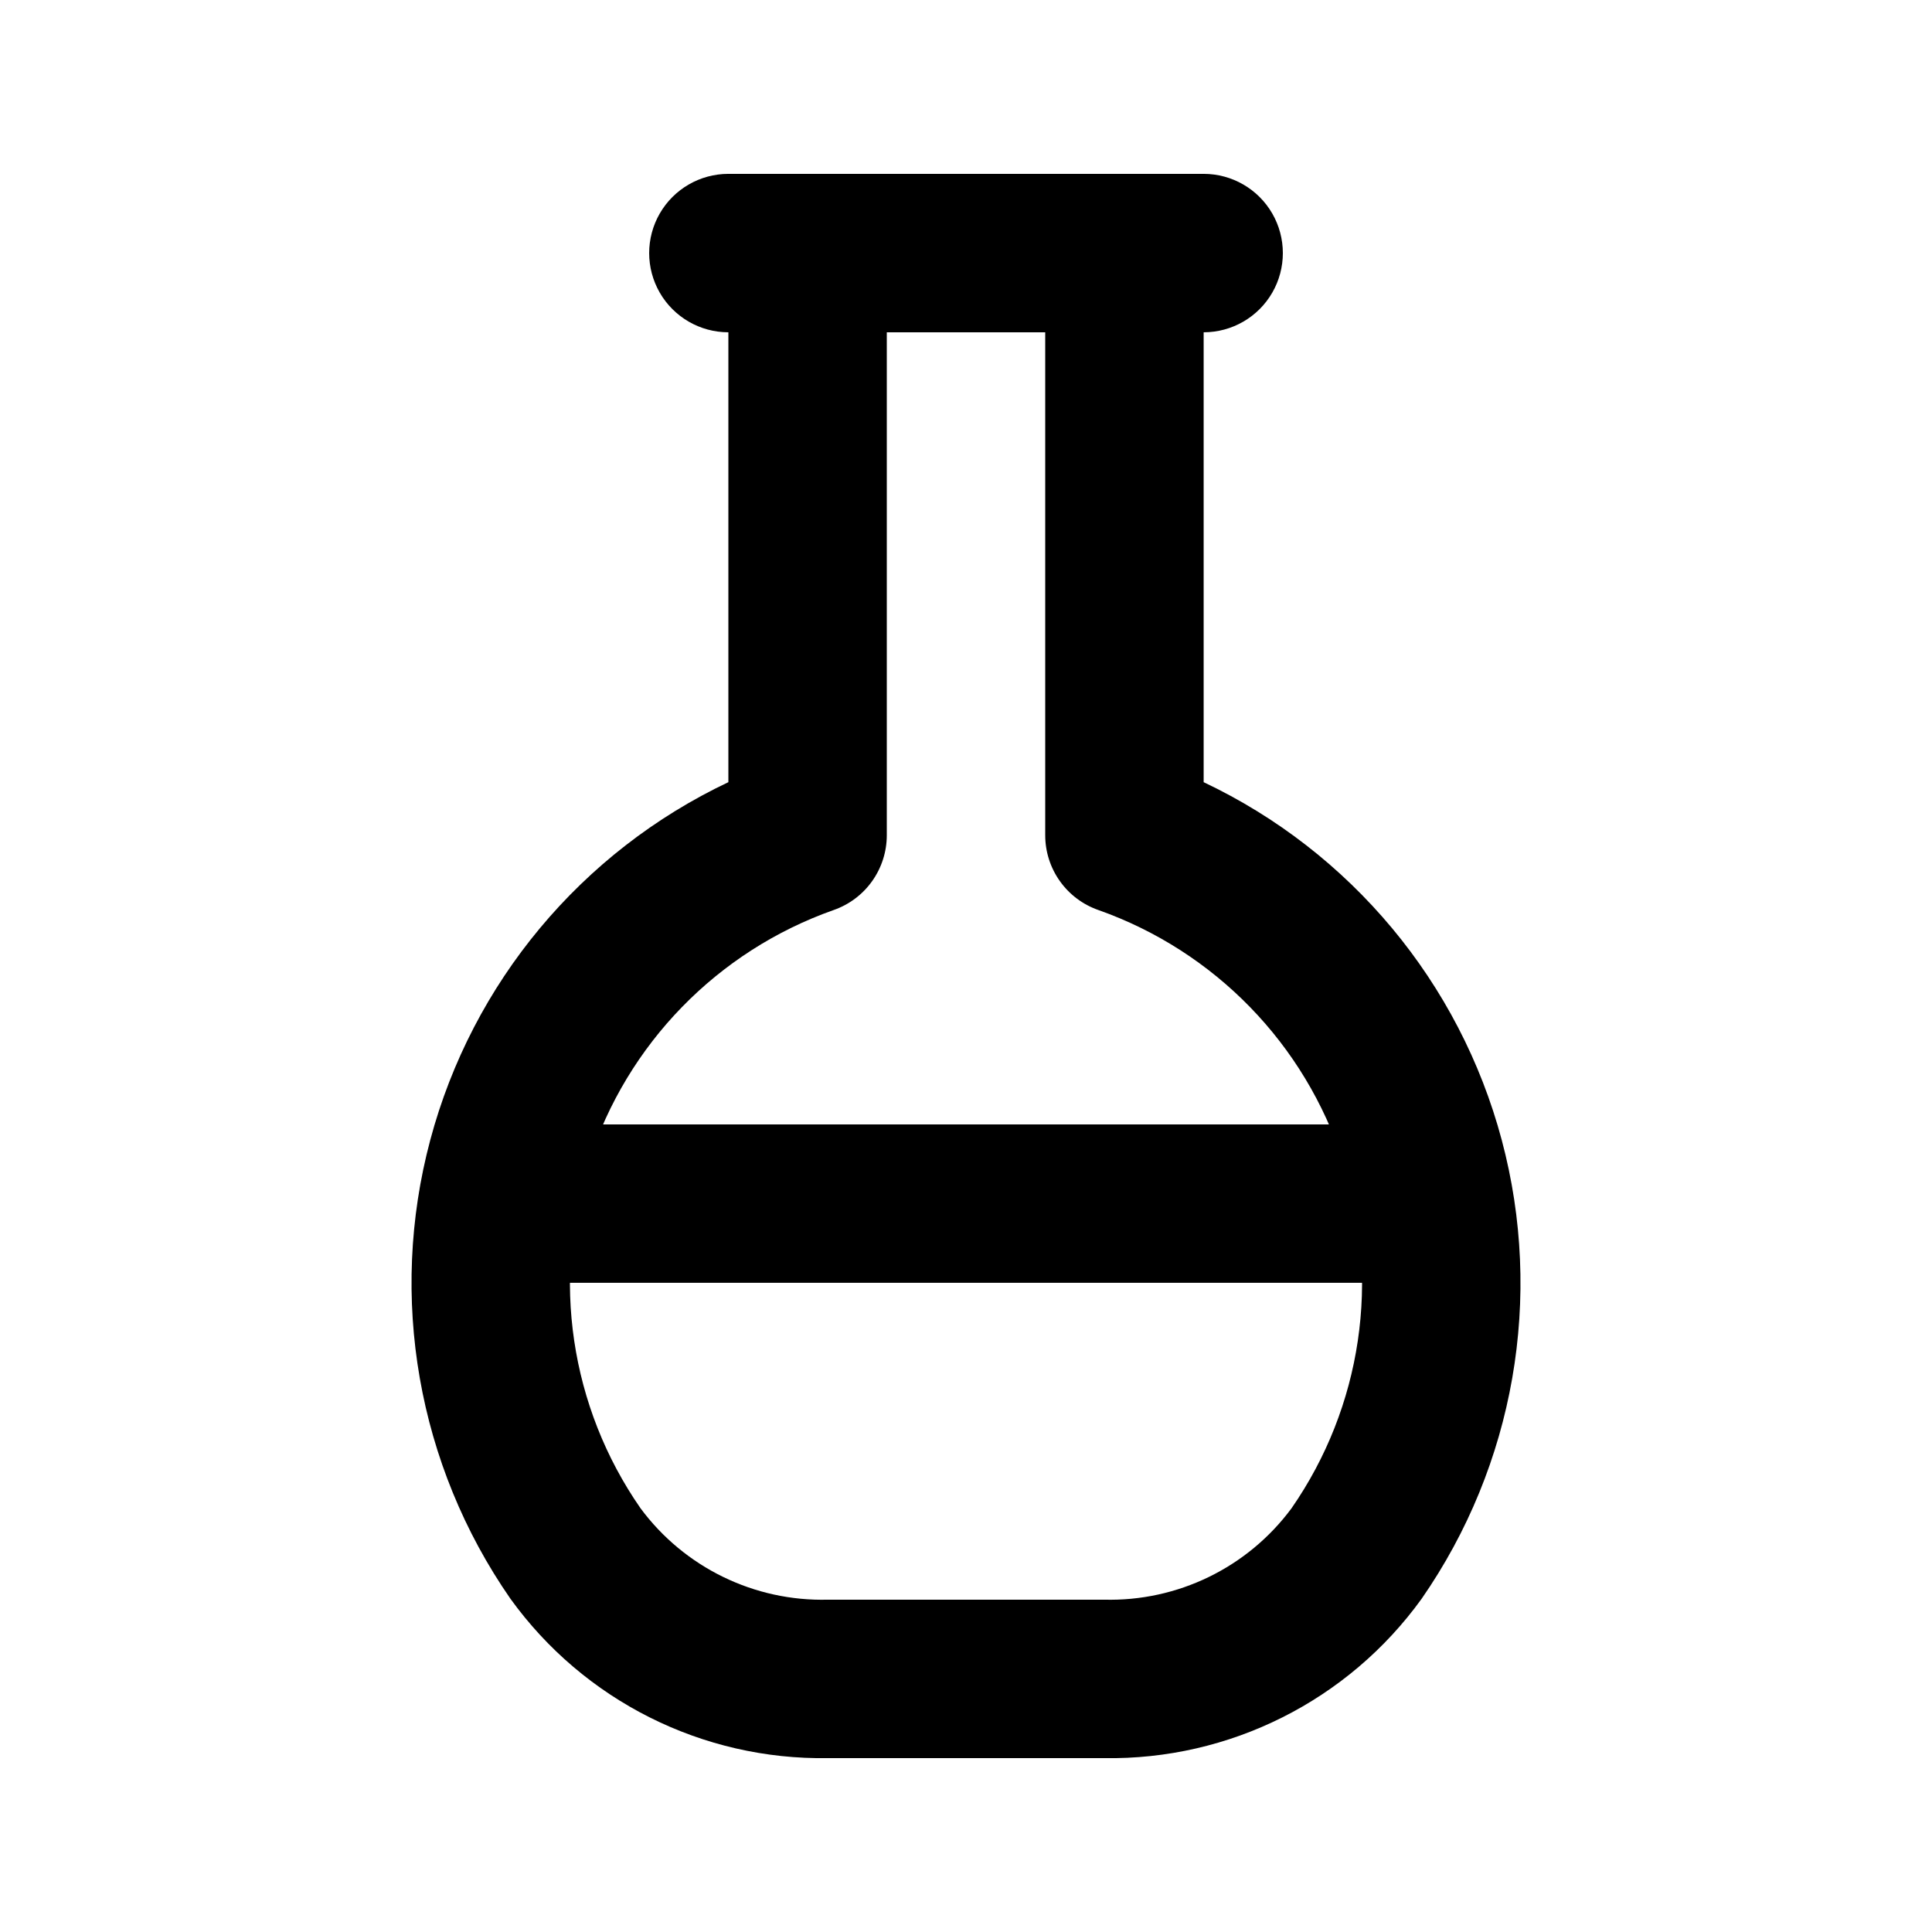
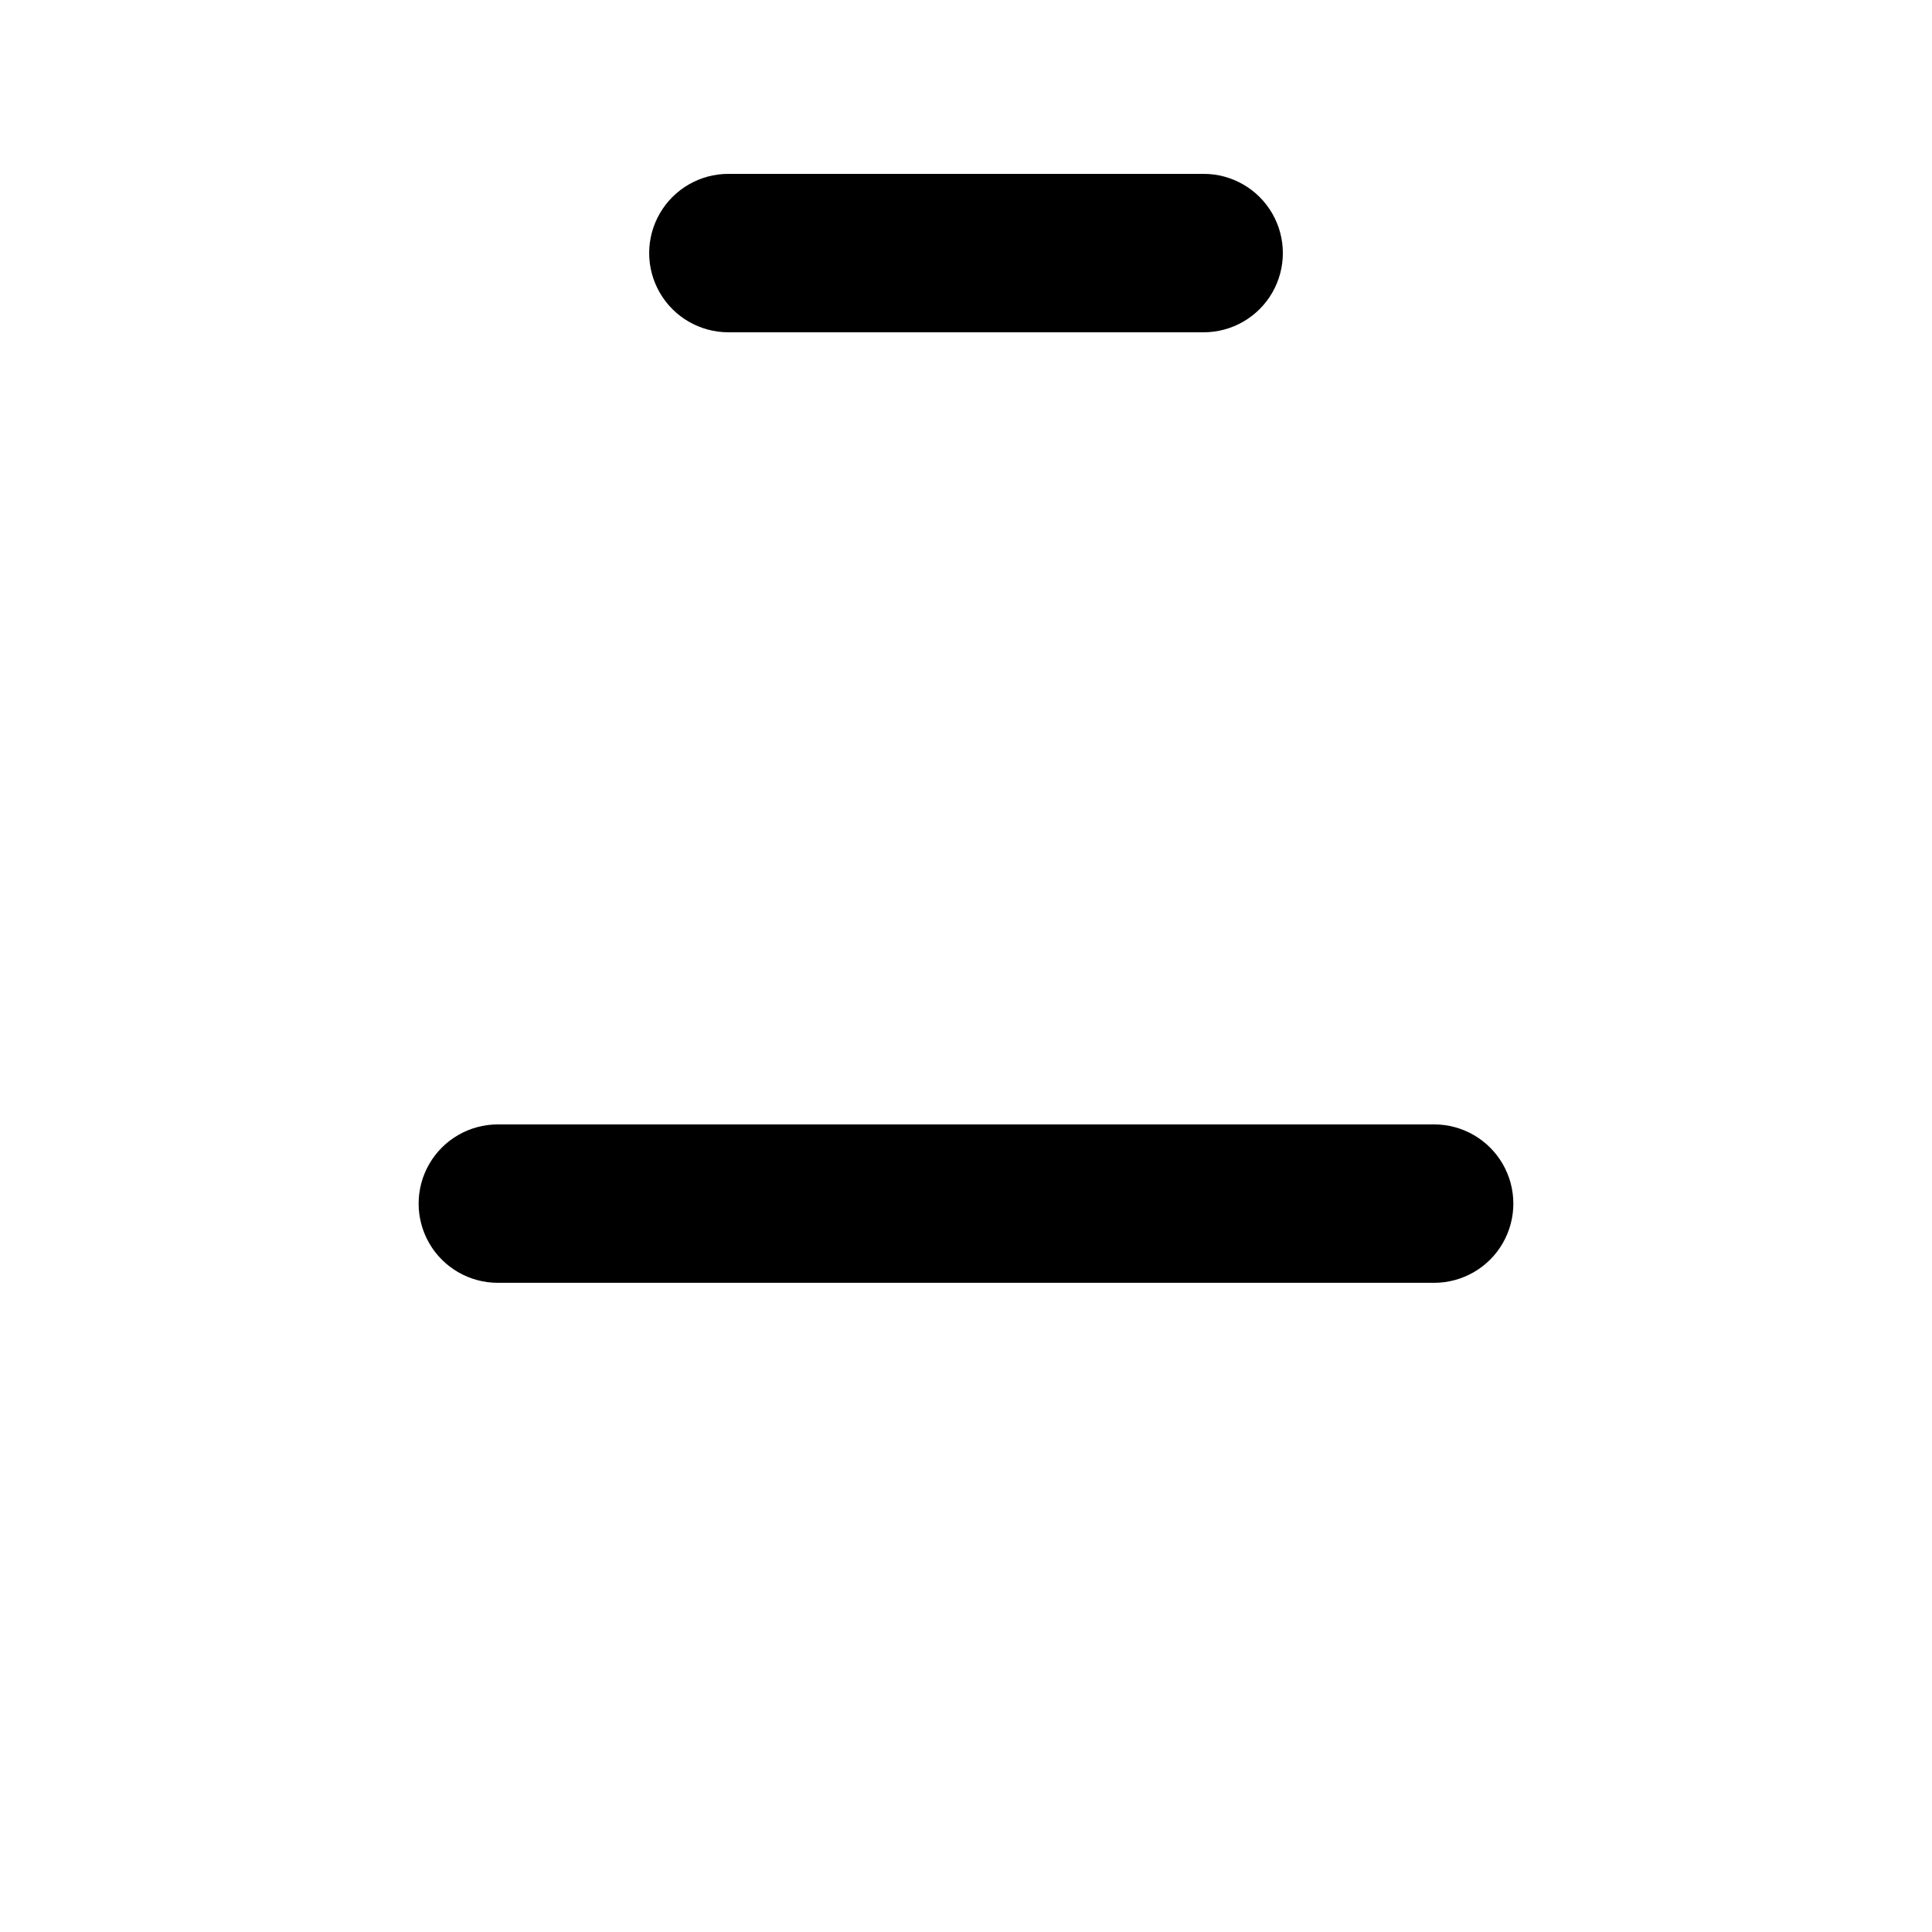
<svg xmlns="http://www.w3.org/2000/svg" fill="#000000" width="800px" height="800px" version="1.1" viewBox="144 144 512 512">
  <g>
    <path d="m462.98 232.06h-125.95c-7.5 0-14.43-4-18.18-10.496s-3.75-14.496 0-20.992c3.75-6.496 10.68-10.496 18.18-10.496h125.95c7.496 0 14.43 4 18.18 10.496 3.746 6.496 3.746 14.496 0 20.992-3.75 6.496-10.684 10.496-18.18 10.496z" />
    <path d="m524.06 483.96h-248.13c-7.496 0-14.43-4-18.18-10.492-3.746-6.496-3.746-14.5 0-20.992 3.75-6.496 10.684-10.496 18.18-10.496h248.13c7.5 0 14.43 4 18.18 10.496 3.75 6.492 3.75 14.496 0 20.992-3.75 6.492-10.68 10.492-18.18 10.492z" />
-     <path d="m436.55 609.92h-73.094c-33.293 0.539-64.738-15.242-84.199-42.254-24.594-35.441-32.355-79.898-21.23-121.57 11.129-41.676 40.016-76.348 79-94.812v-140.21c0-5.566 2.211-10.906 6.148-14.844s9.273-6.148 14.844-6.148h83.969c5.566 0 10.906 2.211 14.844 6.148 3.934 3.938 6.148 9.277 6.148 14.844v140.21c38.98 18.469 67.871 53.145 78.996 94.824 11.125 41.68 3.363 86.141-21.227 121.58-19.473 27-50.918 42.773-84.199 42.234zm-57.539-377.86v133.3c-0.004 4.356-1.363 8.605-3.891 12.156-2.527 3.555-6.102 6.231-10.219 7.66-30.801 10.883-54.766 35.516-64.801 66.609-10.031 31.09-4.988 65.082 13.645 91.922 11.625 15.699 30.18 24.742 49.711 24.223h73.094c19.523 0.523 38.078-8.512 49.707-24.203 18.633-26.84 23.676-60.836 13.645-91.93-10.035-31.098-33.996-55.73-64.801-66.621-4.117-1.43-7.688-4.106-10.215-7.66-2.531-3.551-3.891-7.801-3.891-12.156v-133.3z" />
  </g>
</svg>